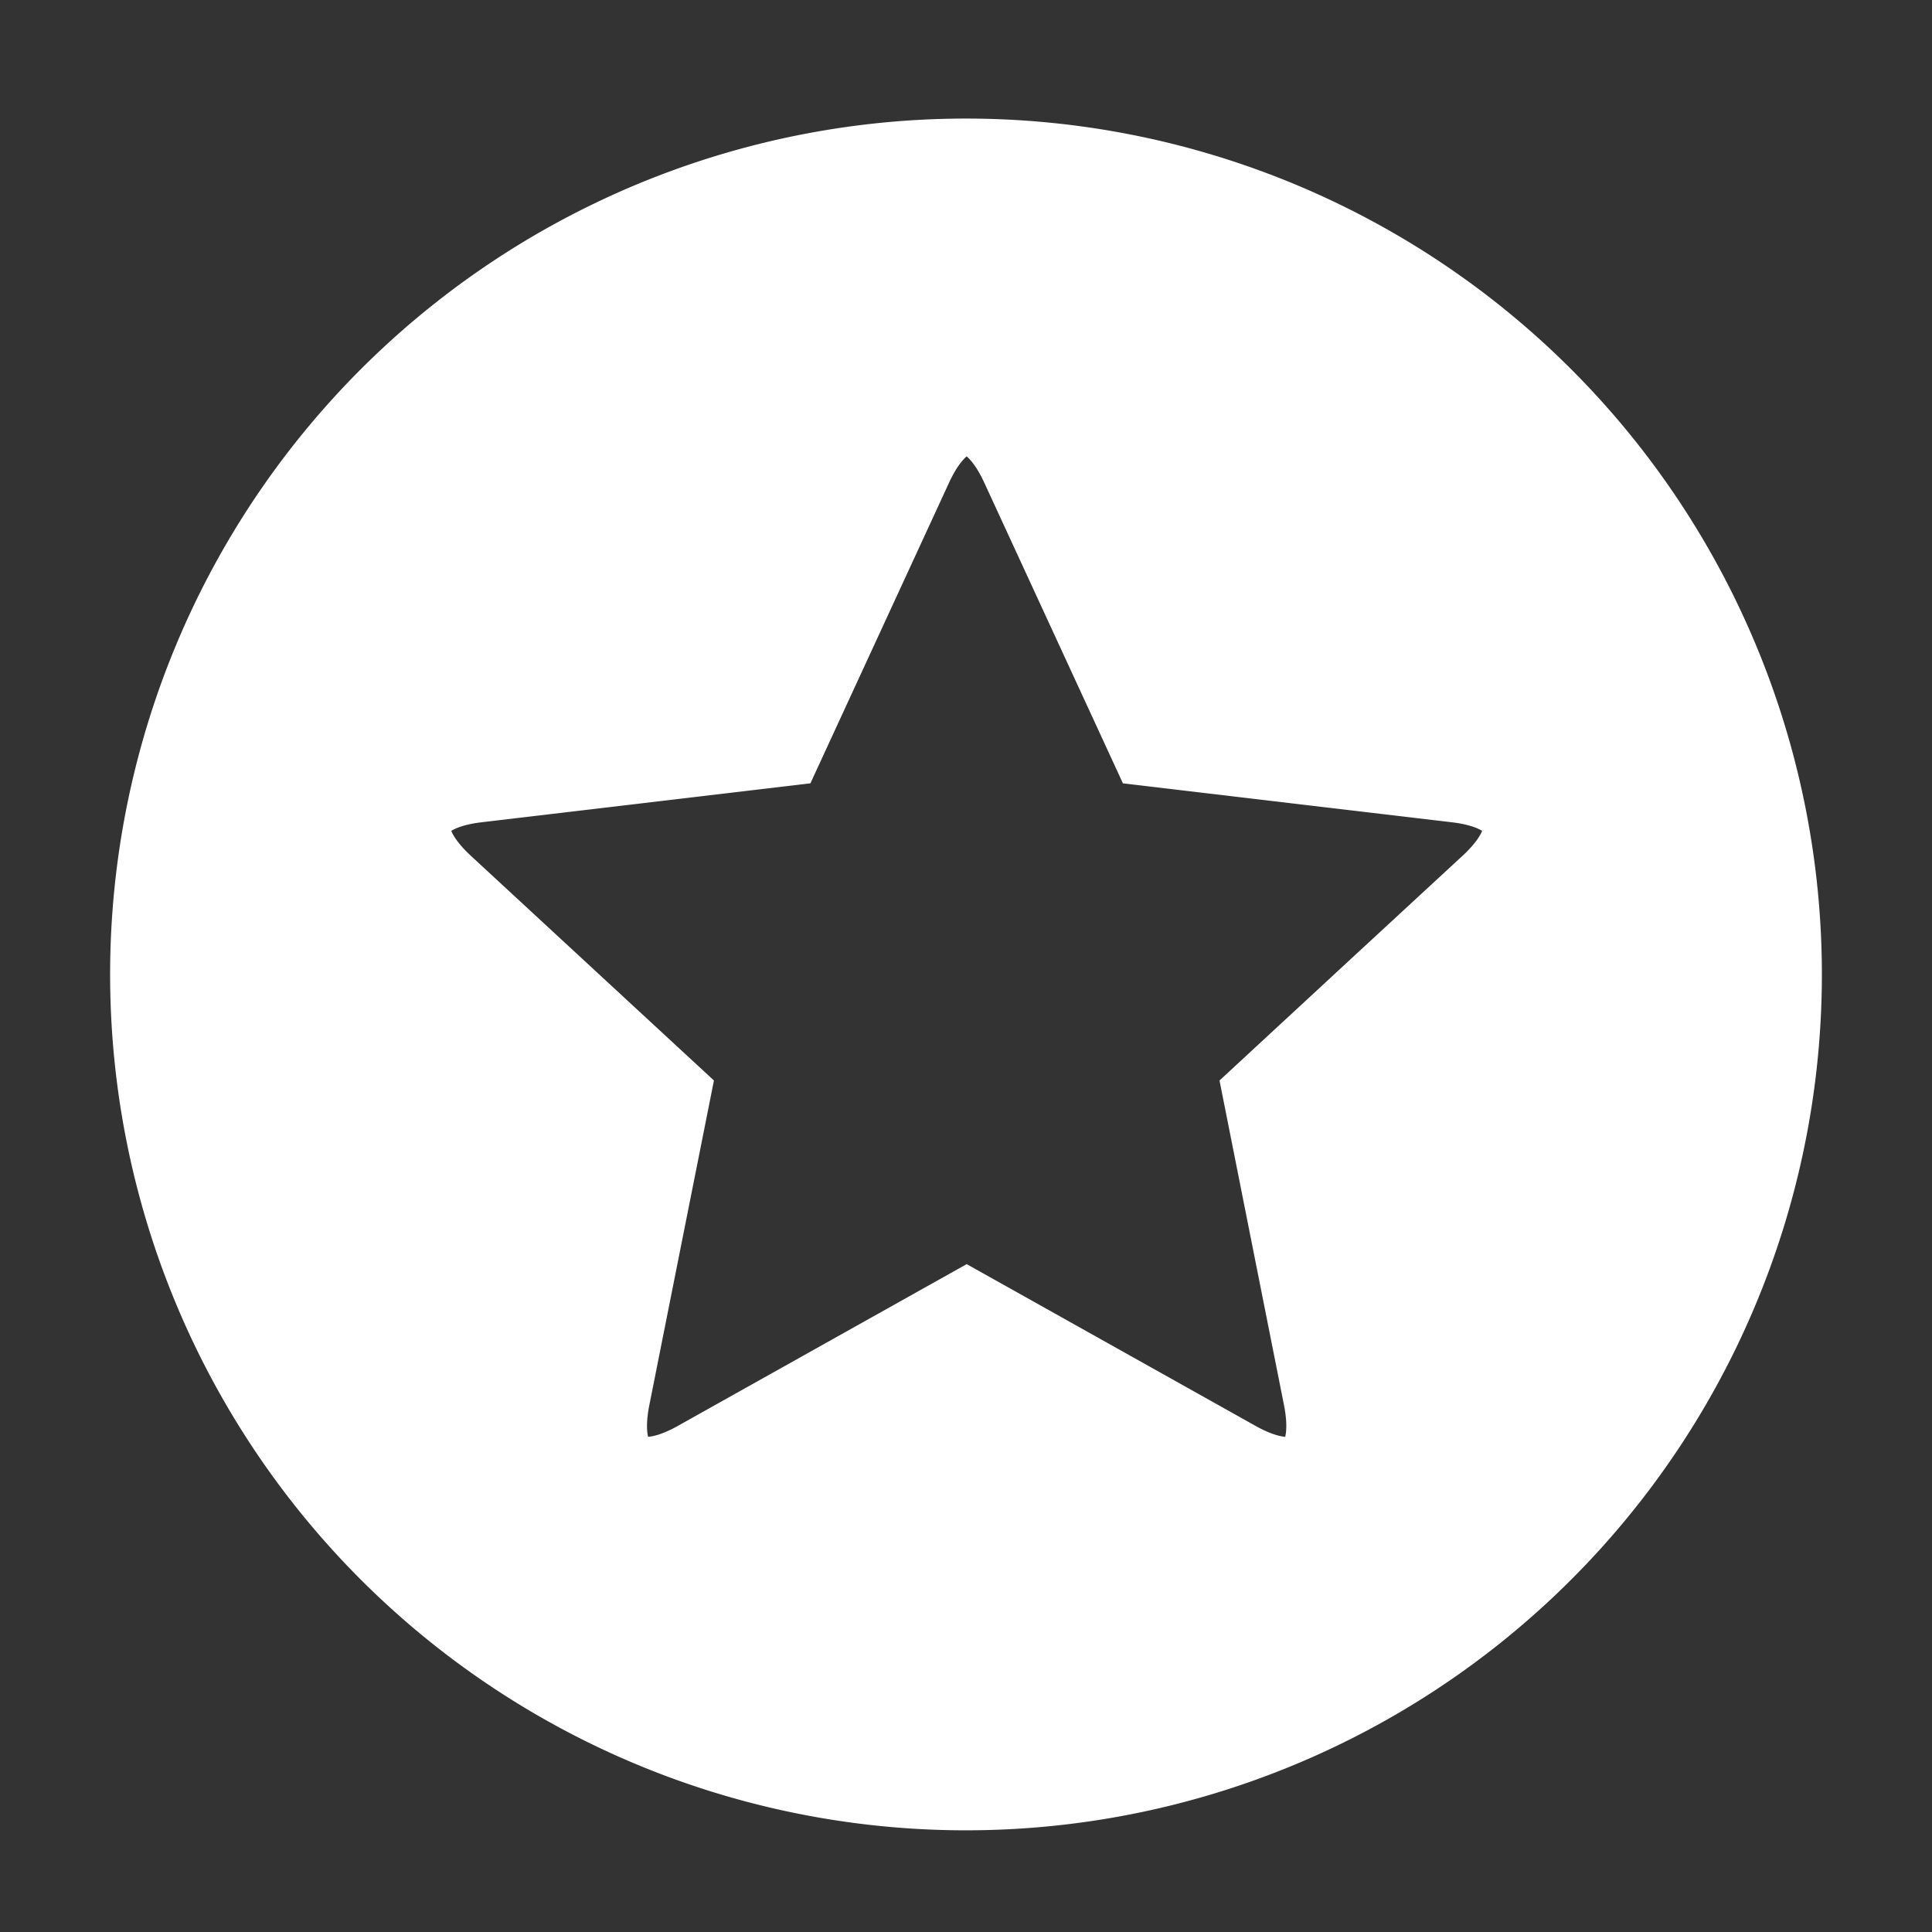
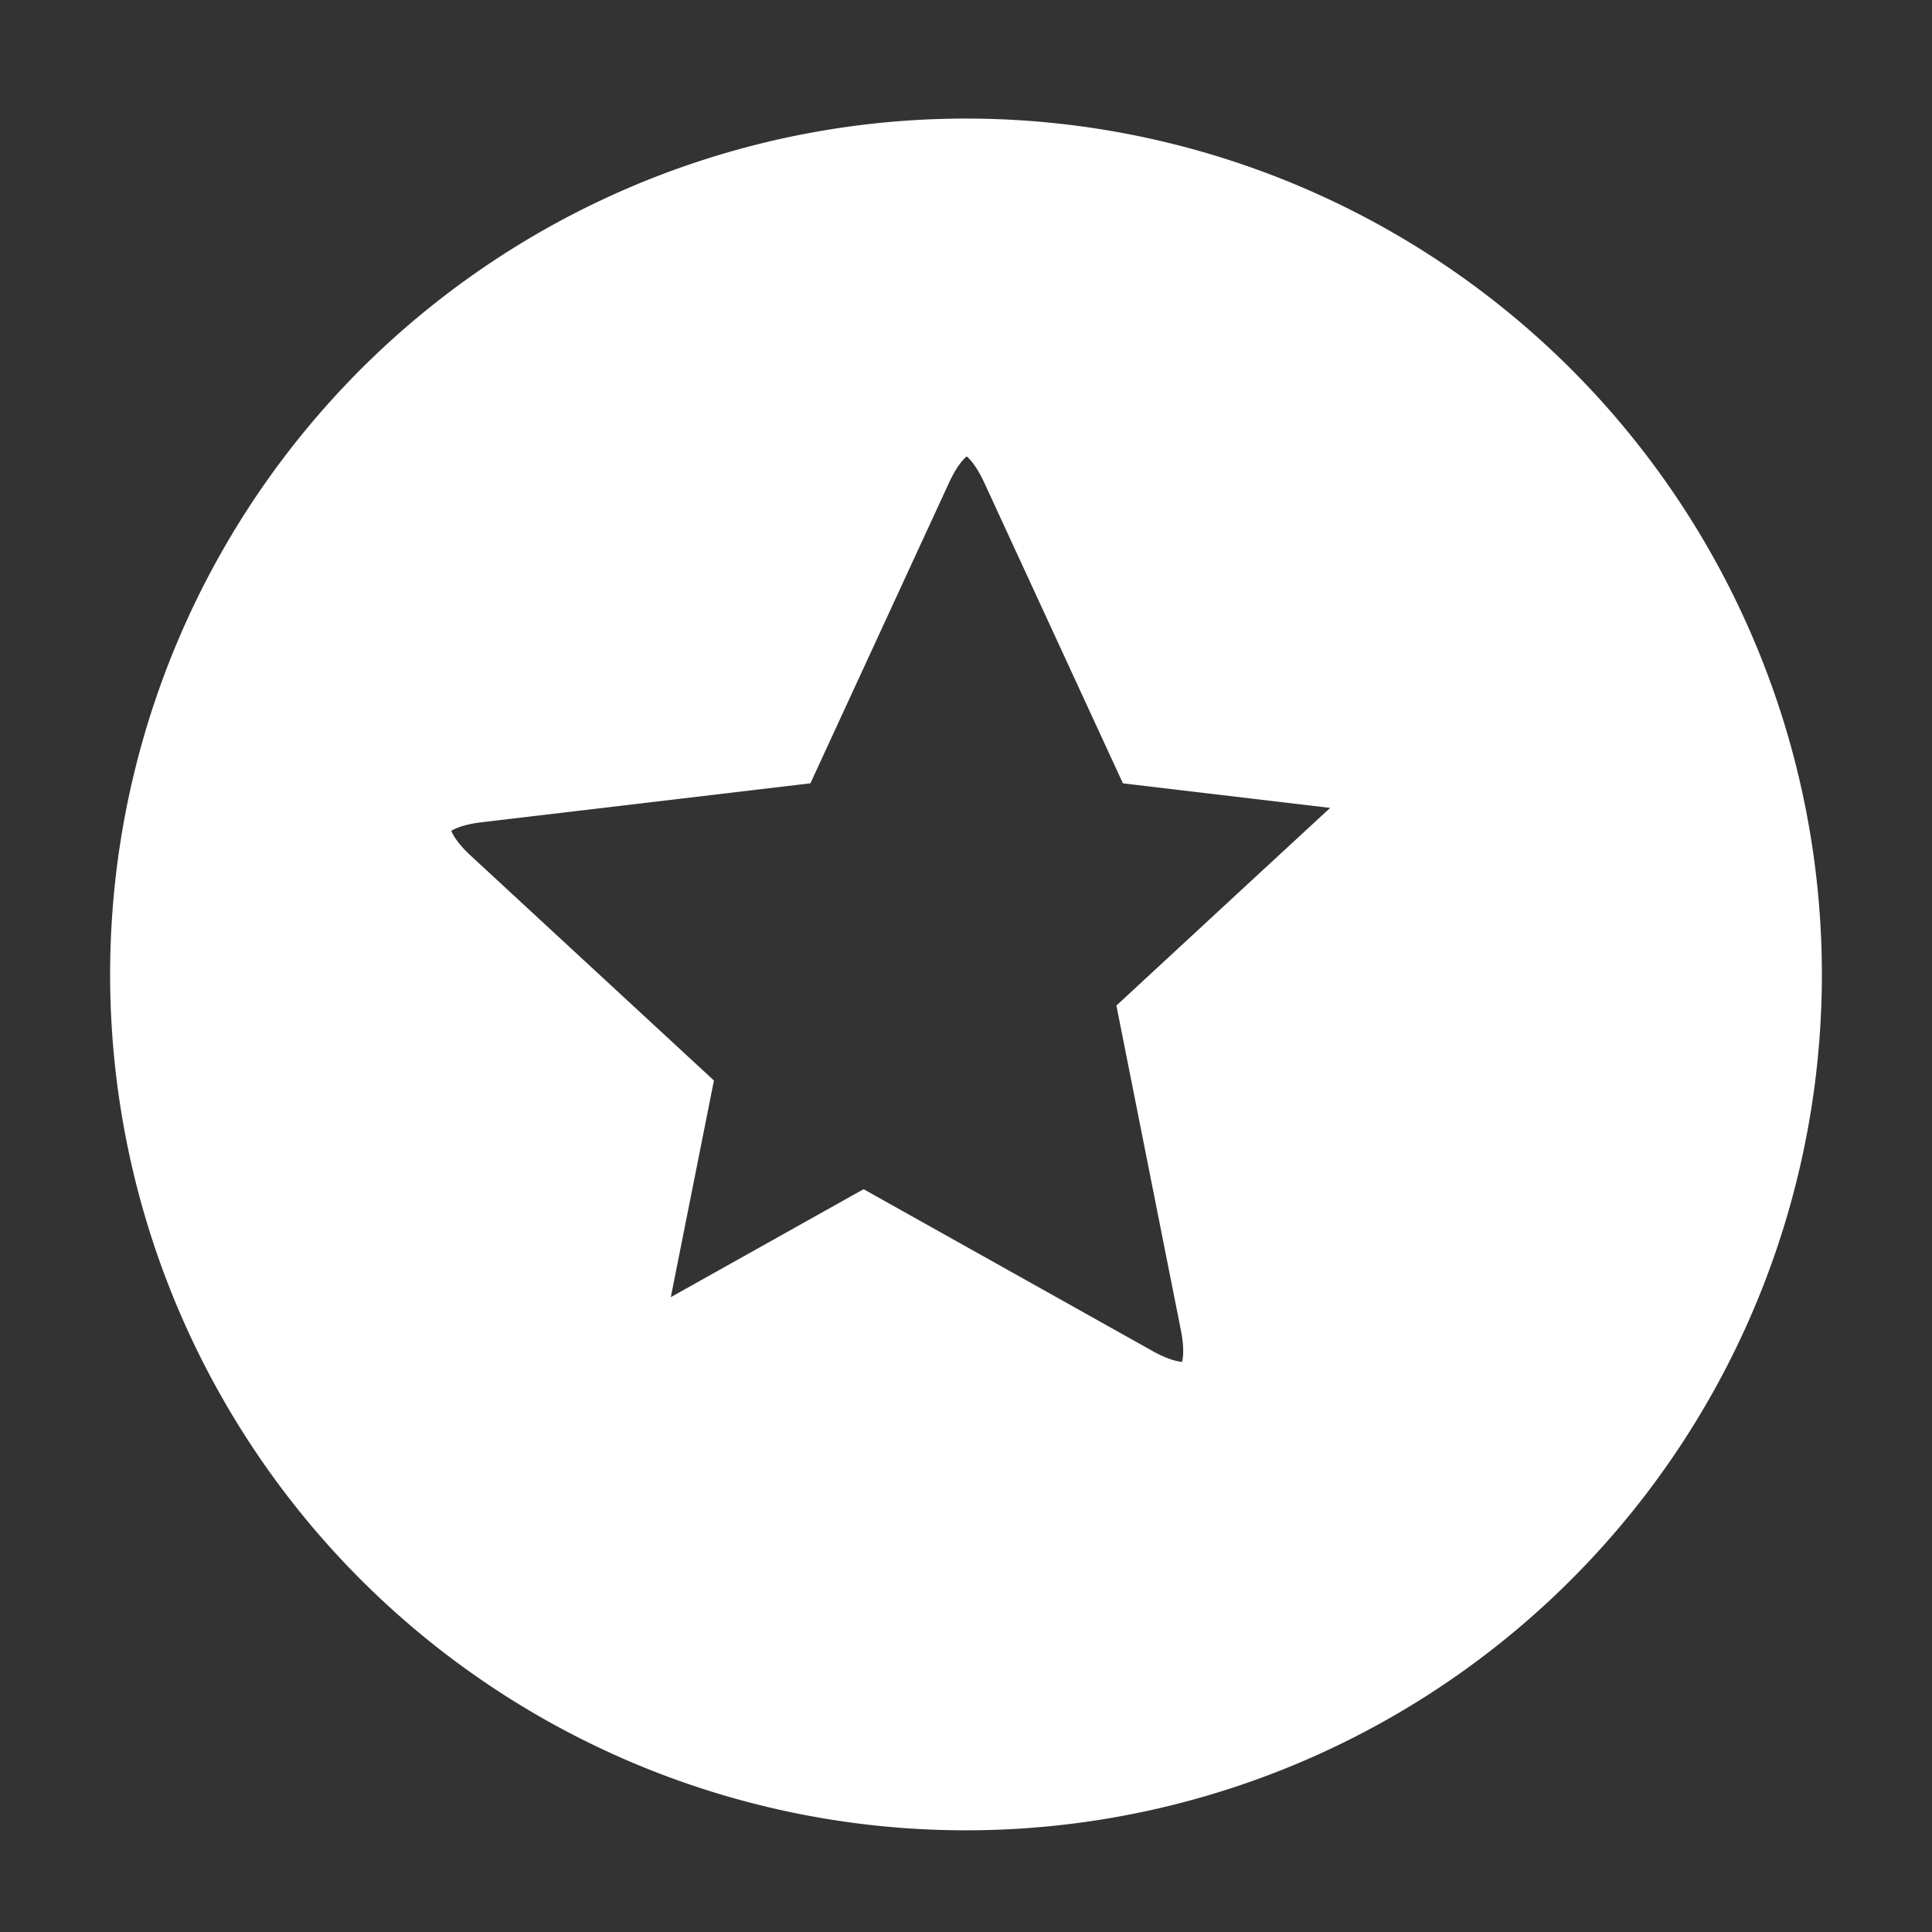
<svg xmlns="http://www.w3.org/2000/svg" fill="#ffffff" width="800px" height="800px" viewBox="-1 0 19 19" class="cf-icon-svg" stroke="#ffffff">
  <rect x="-1" y="0" width="19" height="19" fill="#333333" stroke="none" />
  <g id="SVGRepo_bgCarrier" stroke-width="0" />
  <g id="SVGRepo_tracerCarrier" stroke-linecap="round" stroke-linejoin="round" />
  <g id="SVGRepo_iconCarrier">
-     <path d="M16.417 9.583A7.917 7.917 0 1 1 8.5 1.666a7.917 7.917 0 0 1 7.917 7.917zm-3.08-1.993-1.472-.174-1.485-.176-1.247-2.704c-.345-.747-.908-.747-1.253 0L6.633 7.24l-1.485.176-1.471.174c-.817.097-.991.633-.387 1.192l1.088 1.006 1.098 1.015-.292 1.467-.289 1.453c-.16.807.296 1.138 1.014.737l2.598-1.455 2.598 1.455c.717.401 1.173.07 1.013-.737l-.58-2.92 1.097-1.015 1.089-1.006c.604-.559.43-1.095-.387-1.192z" />
+     <path d="M16.417 9.583A7.917 7.917 0 1 1 8.5 1.666a7.917 7.917 0 0 1 7.917 7.917zm-3.08-1.993-1.472-.174-1.485-.176-1.247-2.704c-.345-.747-.908-.747-1.253 0L6.633 7.24l-1.485.176-1.471.174c-.817.097-.991.633-.387 1.192l1.088 1.006 1.098 1.015-.292 1.467-.289 1.453l2.598-1.455 2.598 1.455c.717.401 1.173.07 1.013-.737l-.58-2.92 1.097-1.015 1.089-1.006c.604-.559.43-1.095-.387-1.192z" />
  </g>
</svg>